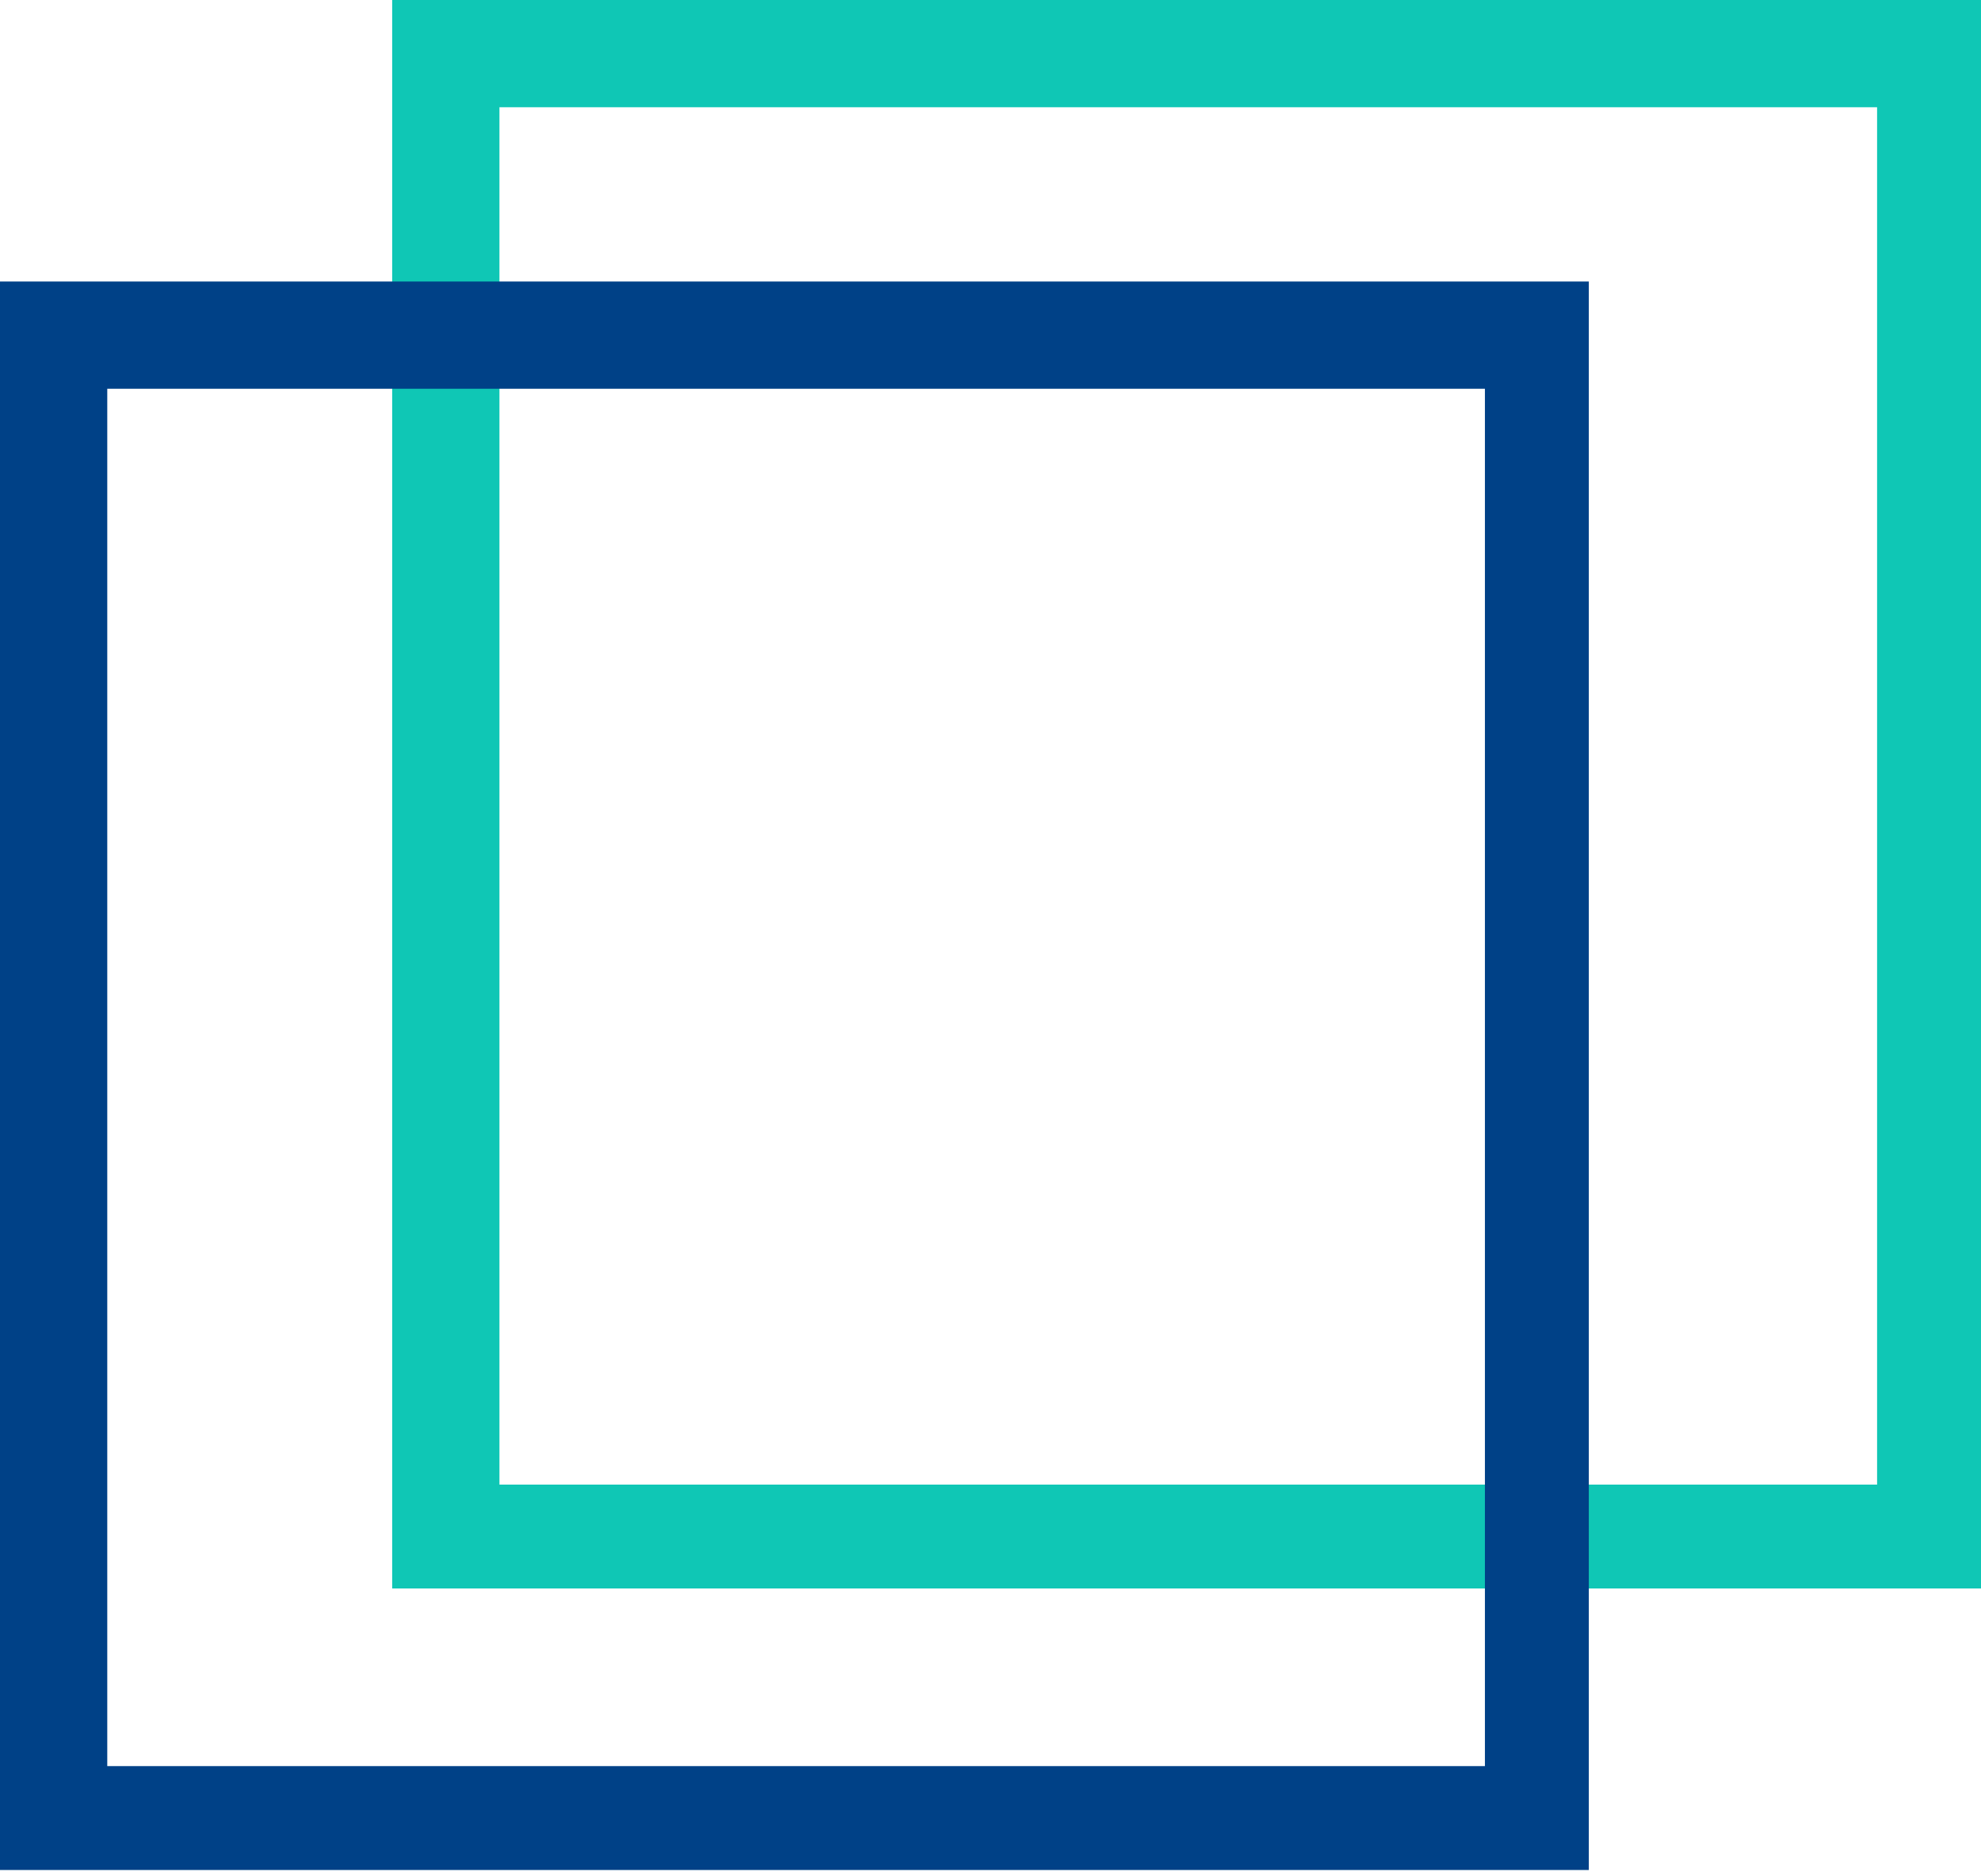
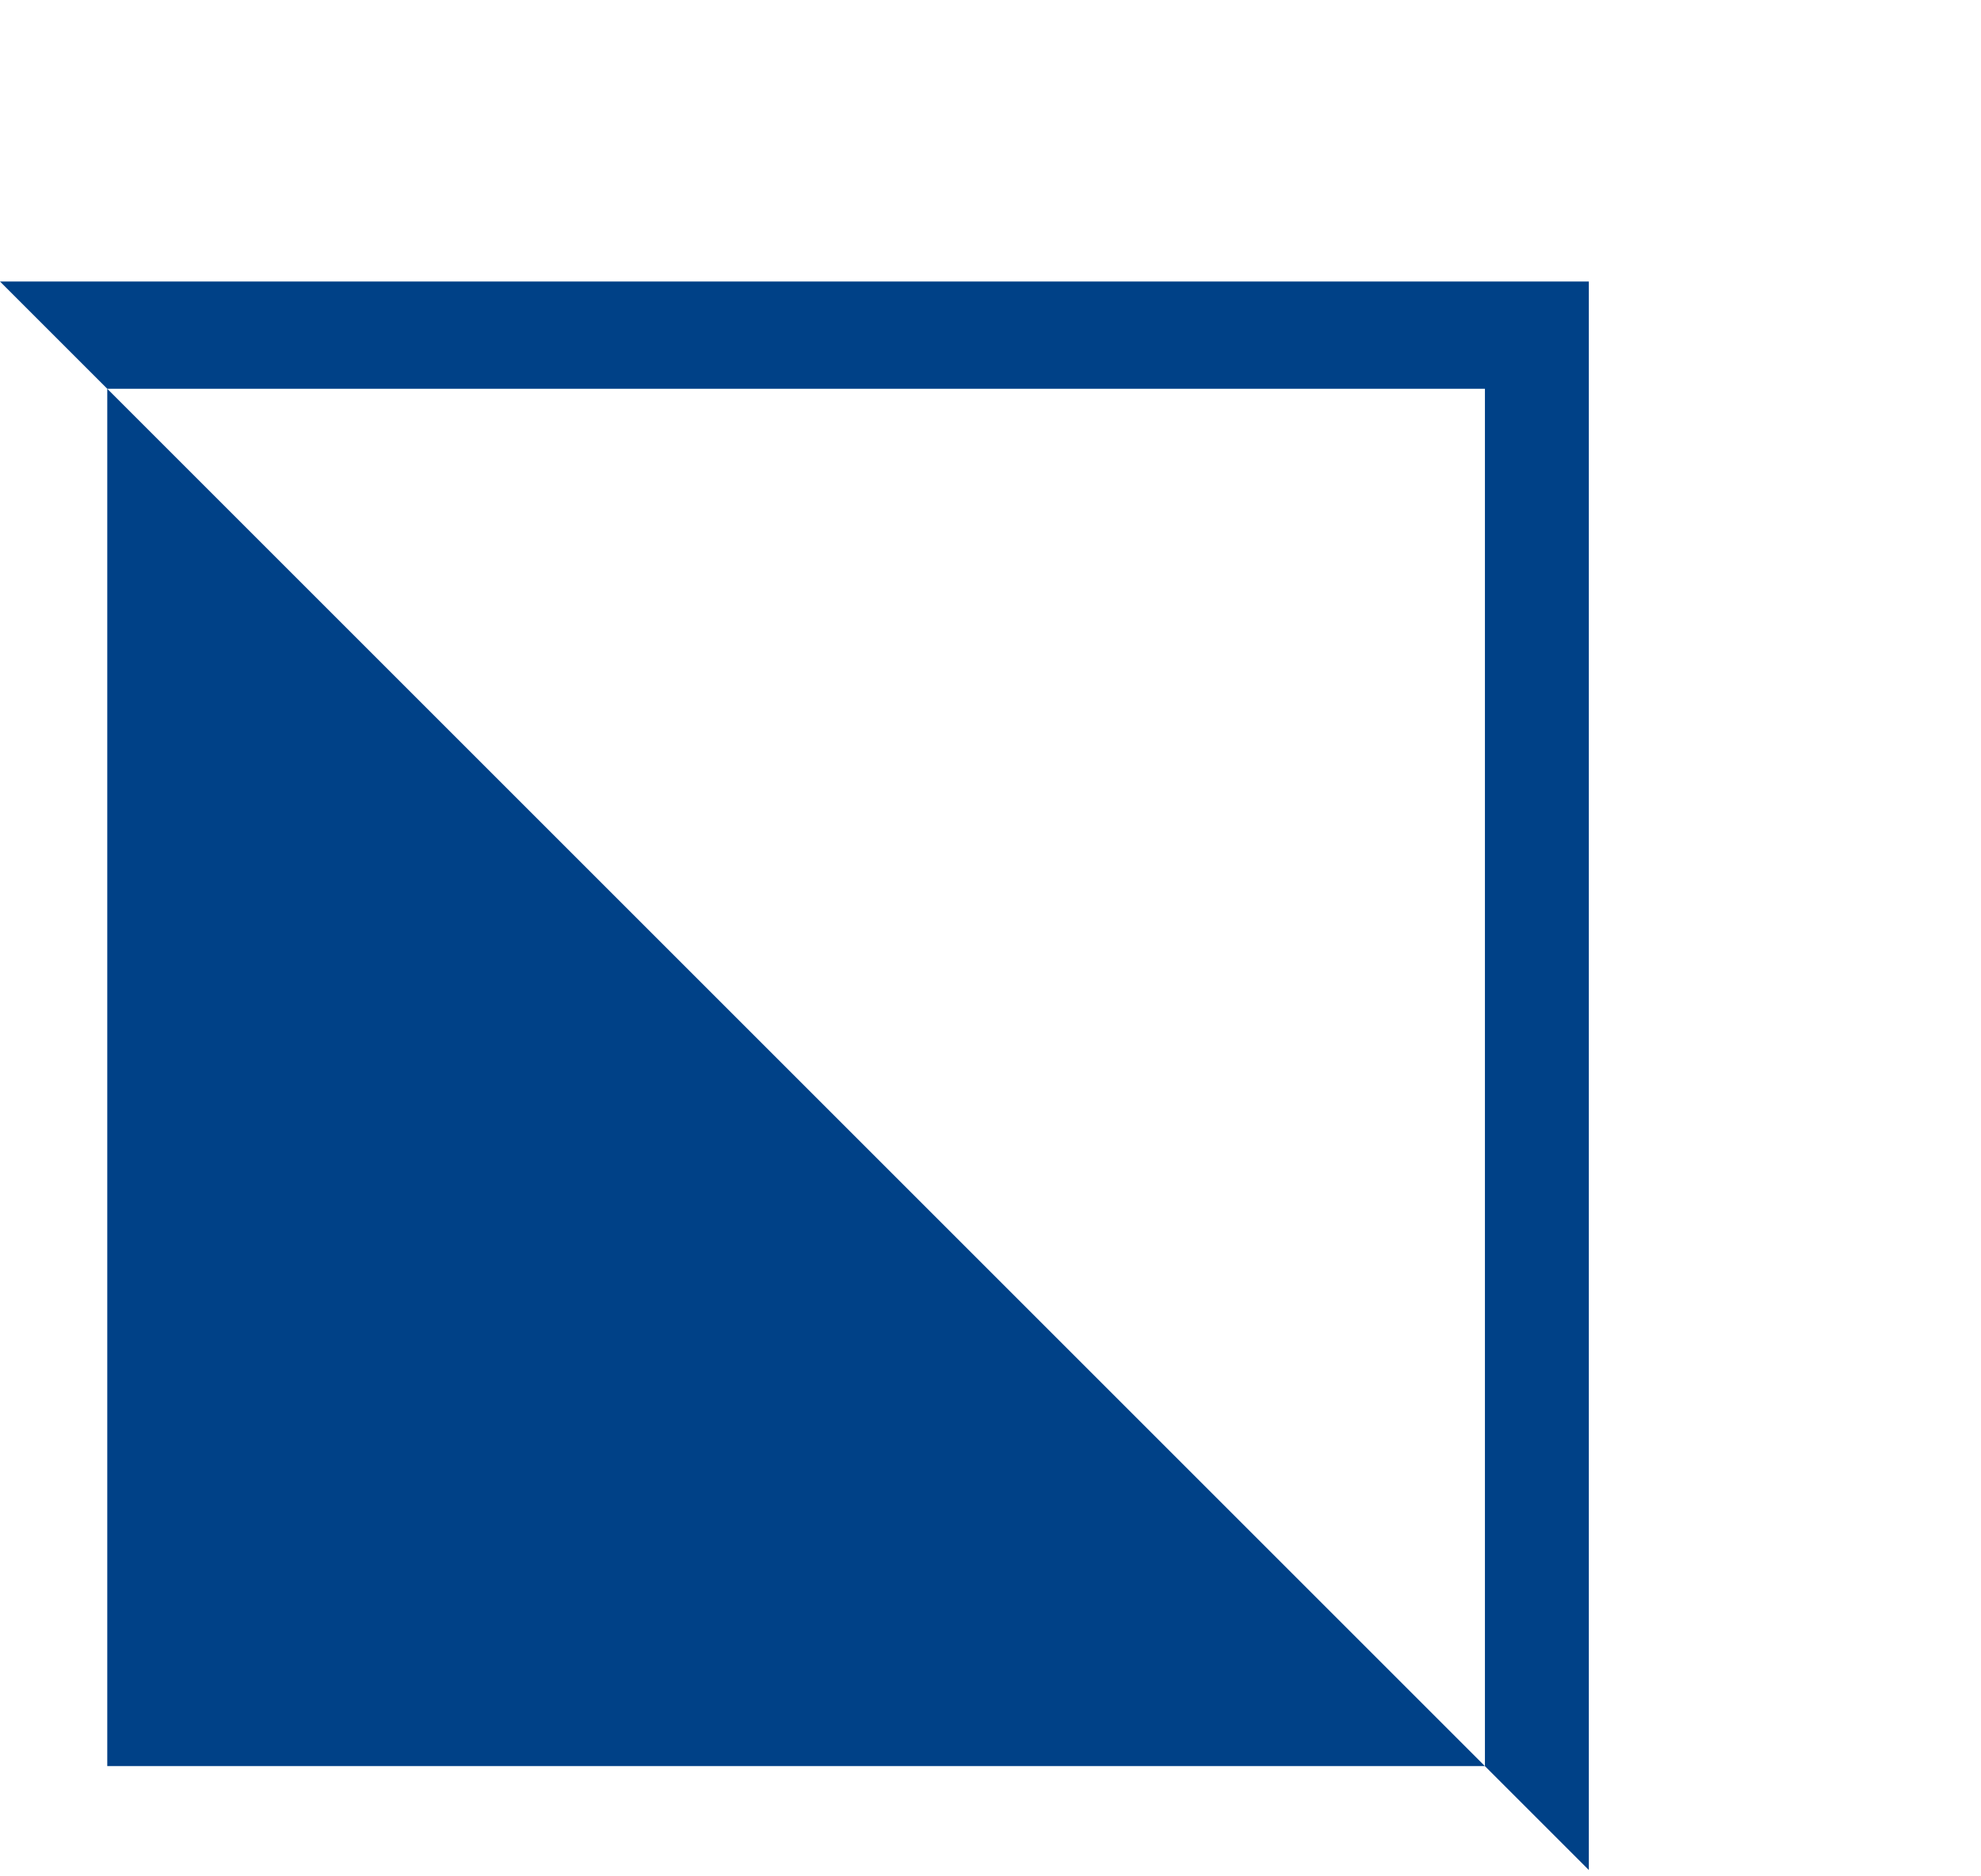
<svg xmlns="http://www.w3.org/2000/svg" width="95" height="90" viewBox="0 0 95 90" fill="none">
-   <path d="M95 76.193L18.807 76.193L18.807 0L95 0L95 76.193ZM23.951 71.21L90.017 71.21L90.017 5.144L23.951 5.144L23.951 71.21Z" fill="#0FC7B5" />
-   <path d="M76.193 89.696L0 89.696L-3.3305e-06 13.503L76.193 13.503L76.193 89.696ZM5.144 84.713L71.21 84.713L71.21 18.647L5.144 18.647L5.144 84.713Z" fill="#004187" />
+   <path d="M76.193 89.696L-3.3305e-06 13.503L76.193 13.503L76.193 89.696ZM5.144 84.713L71.21 84.713L71.21 18.647L5.144 18.647L5.144 84.713Z" fill="#004187" />
</svg>